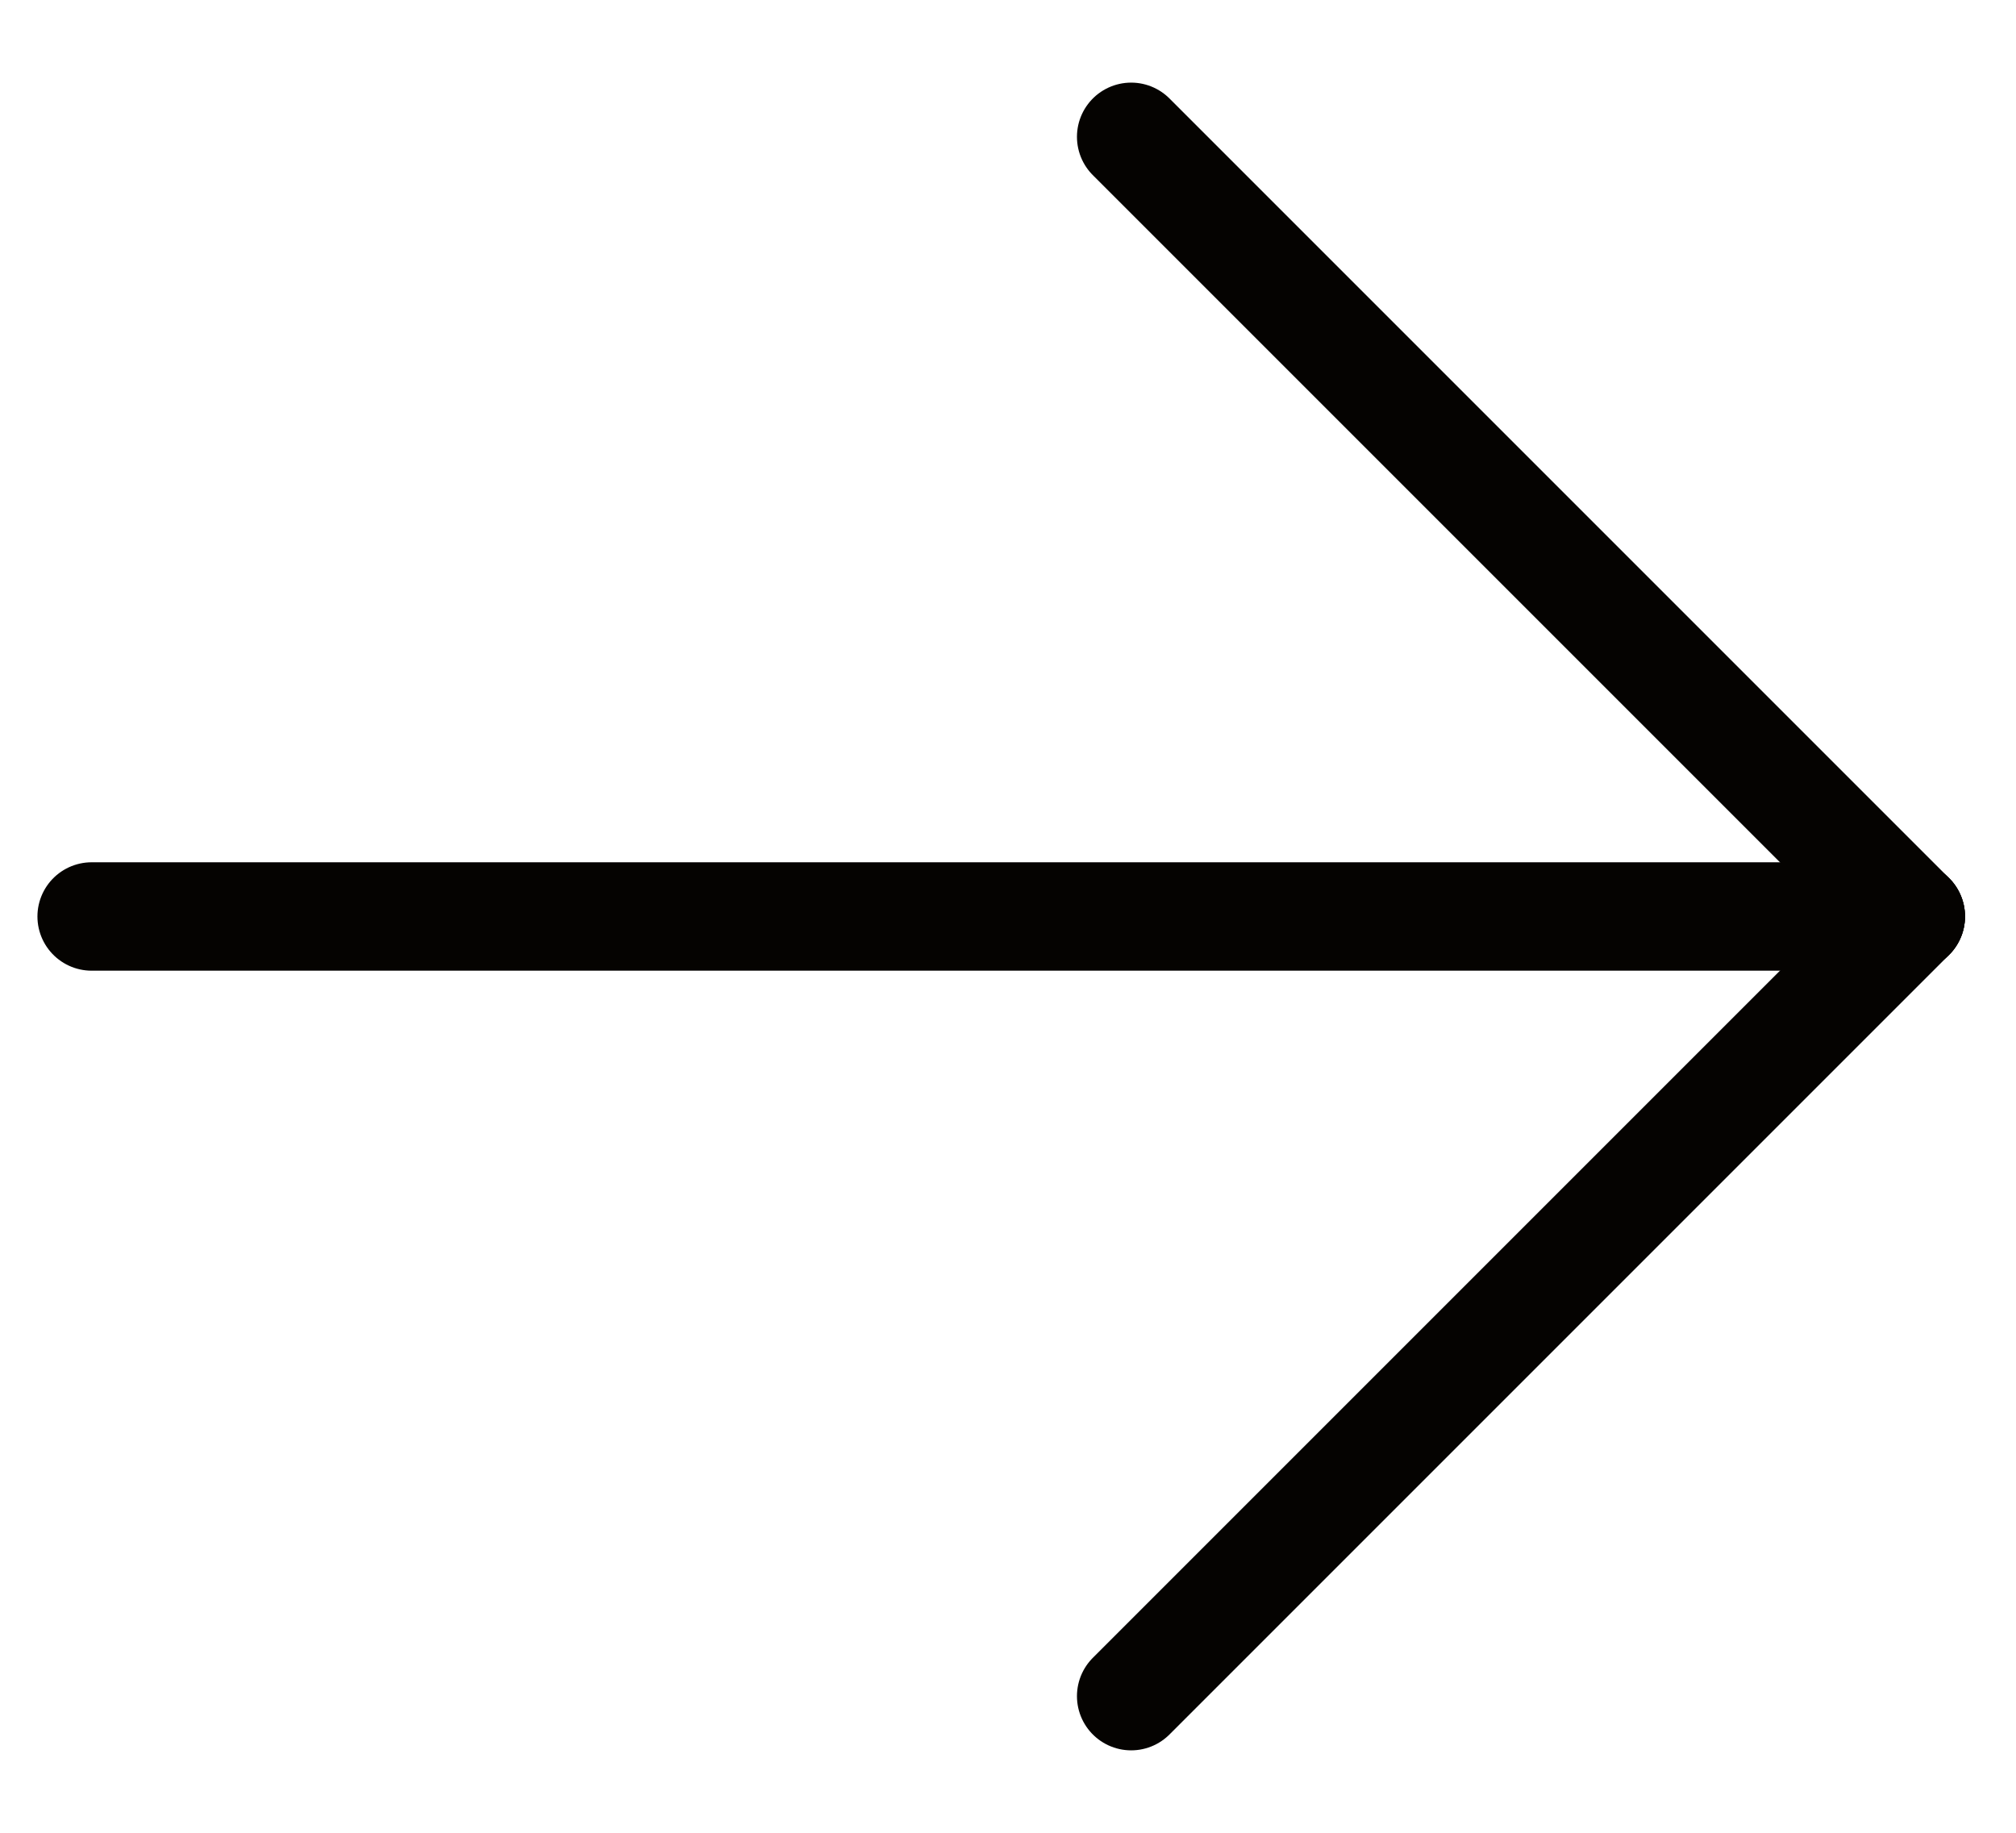
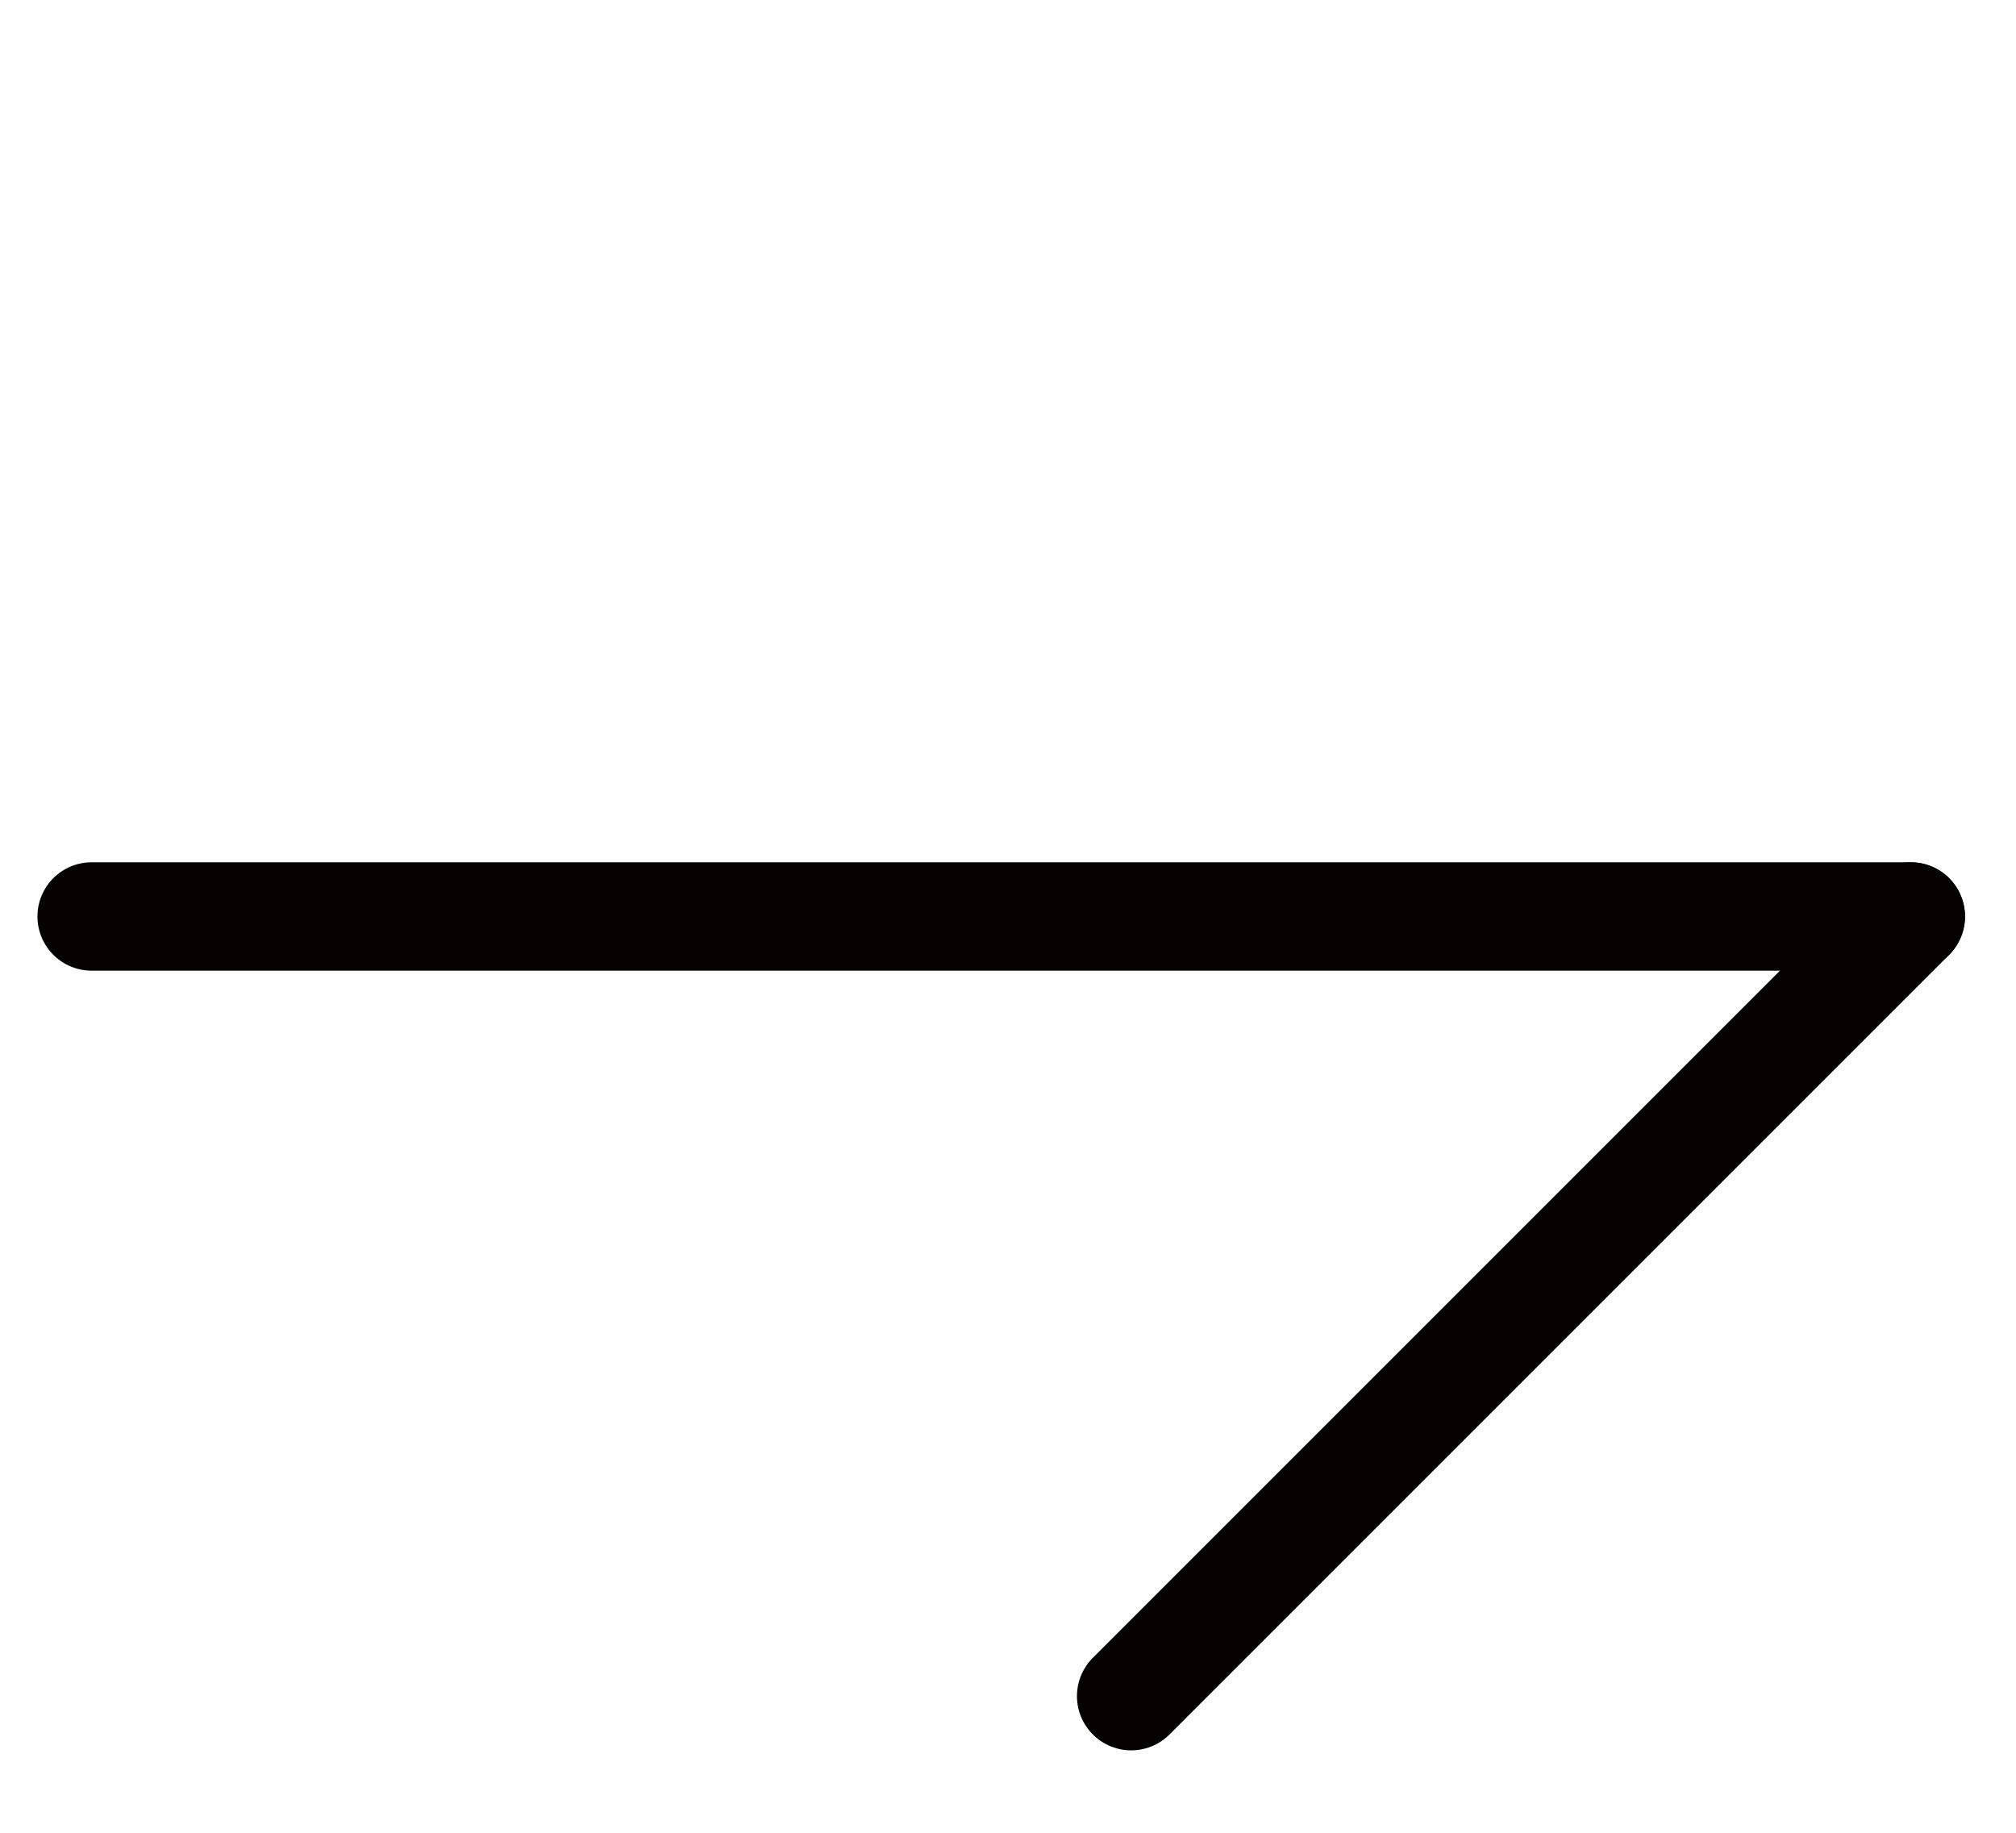
<svg xmlns="http://www.w3.org/2000/svg" width="22" height="20" viewBox="0 0 22 20" fill="none">
  <path d="M20.852 10.001L1 10.001" stroke="#050301" stroke-width="1.183" stroke-linecap="round" stroke-linejoin="round" />
-   <path d="M20.852 10.001L12.344 1.493" stroke="#050301" stroke-width="1.183" stroke-linecap="round" stroke-linejoin="round" />
  <path d="M20.852 10.001L12.344 18.509" stroke="#050301" stroke-width="1.183" stroke-linecap="round" stroke-linejoin="round" />
</svg>